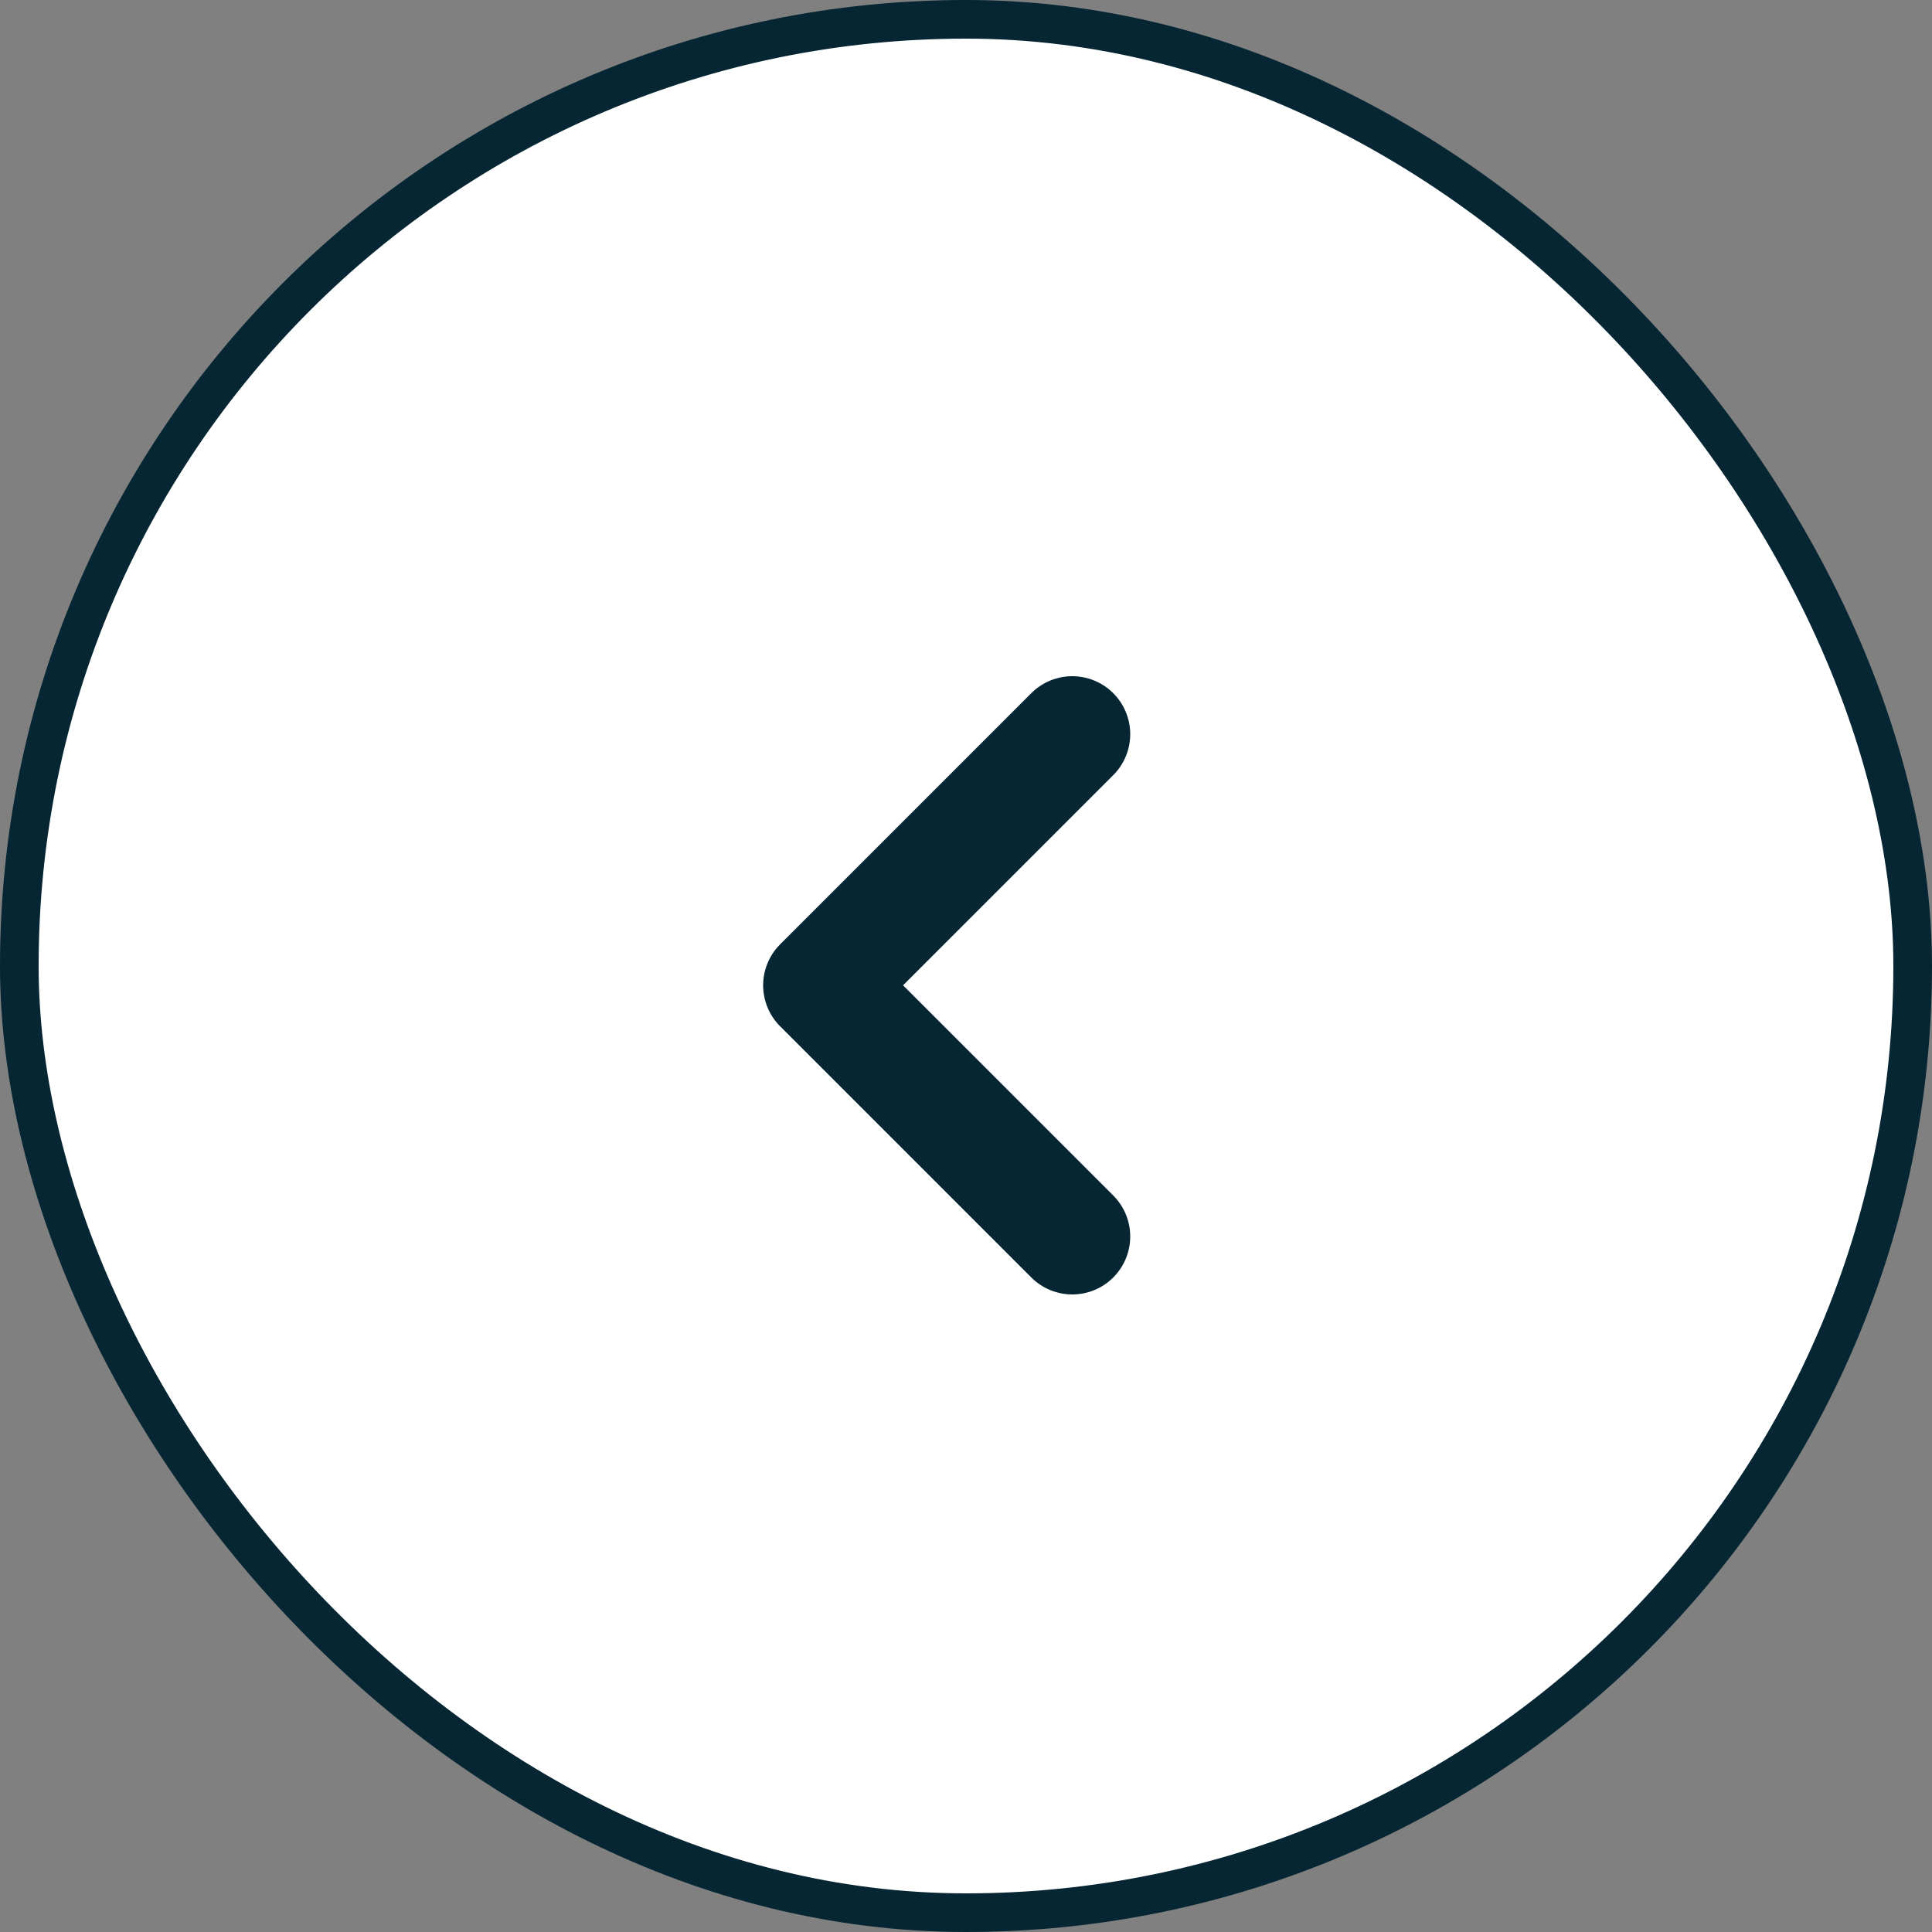
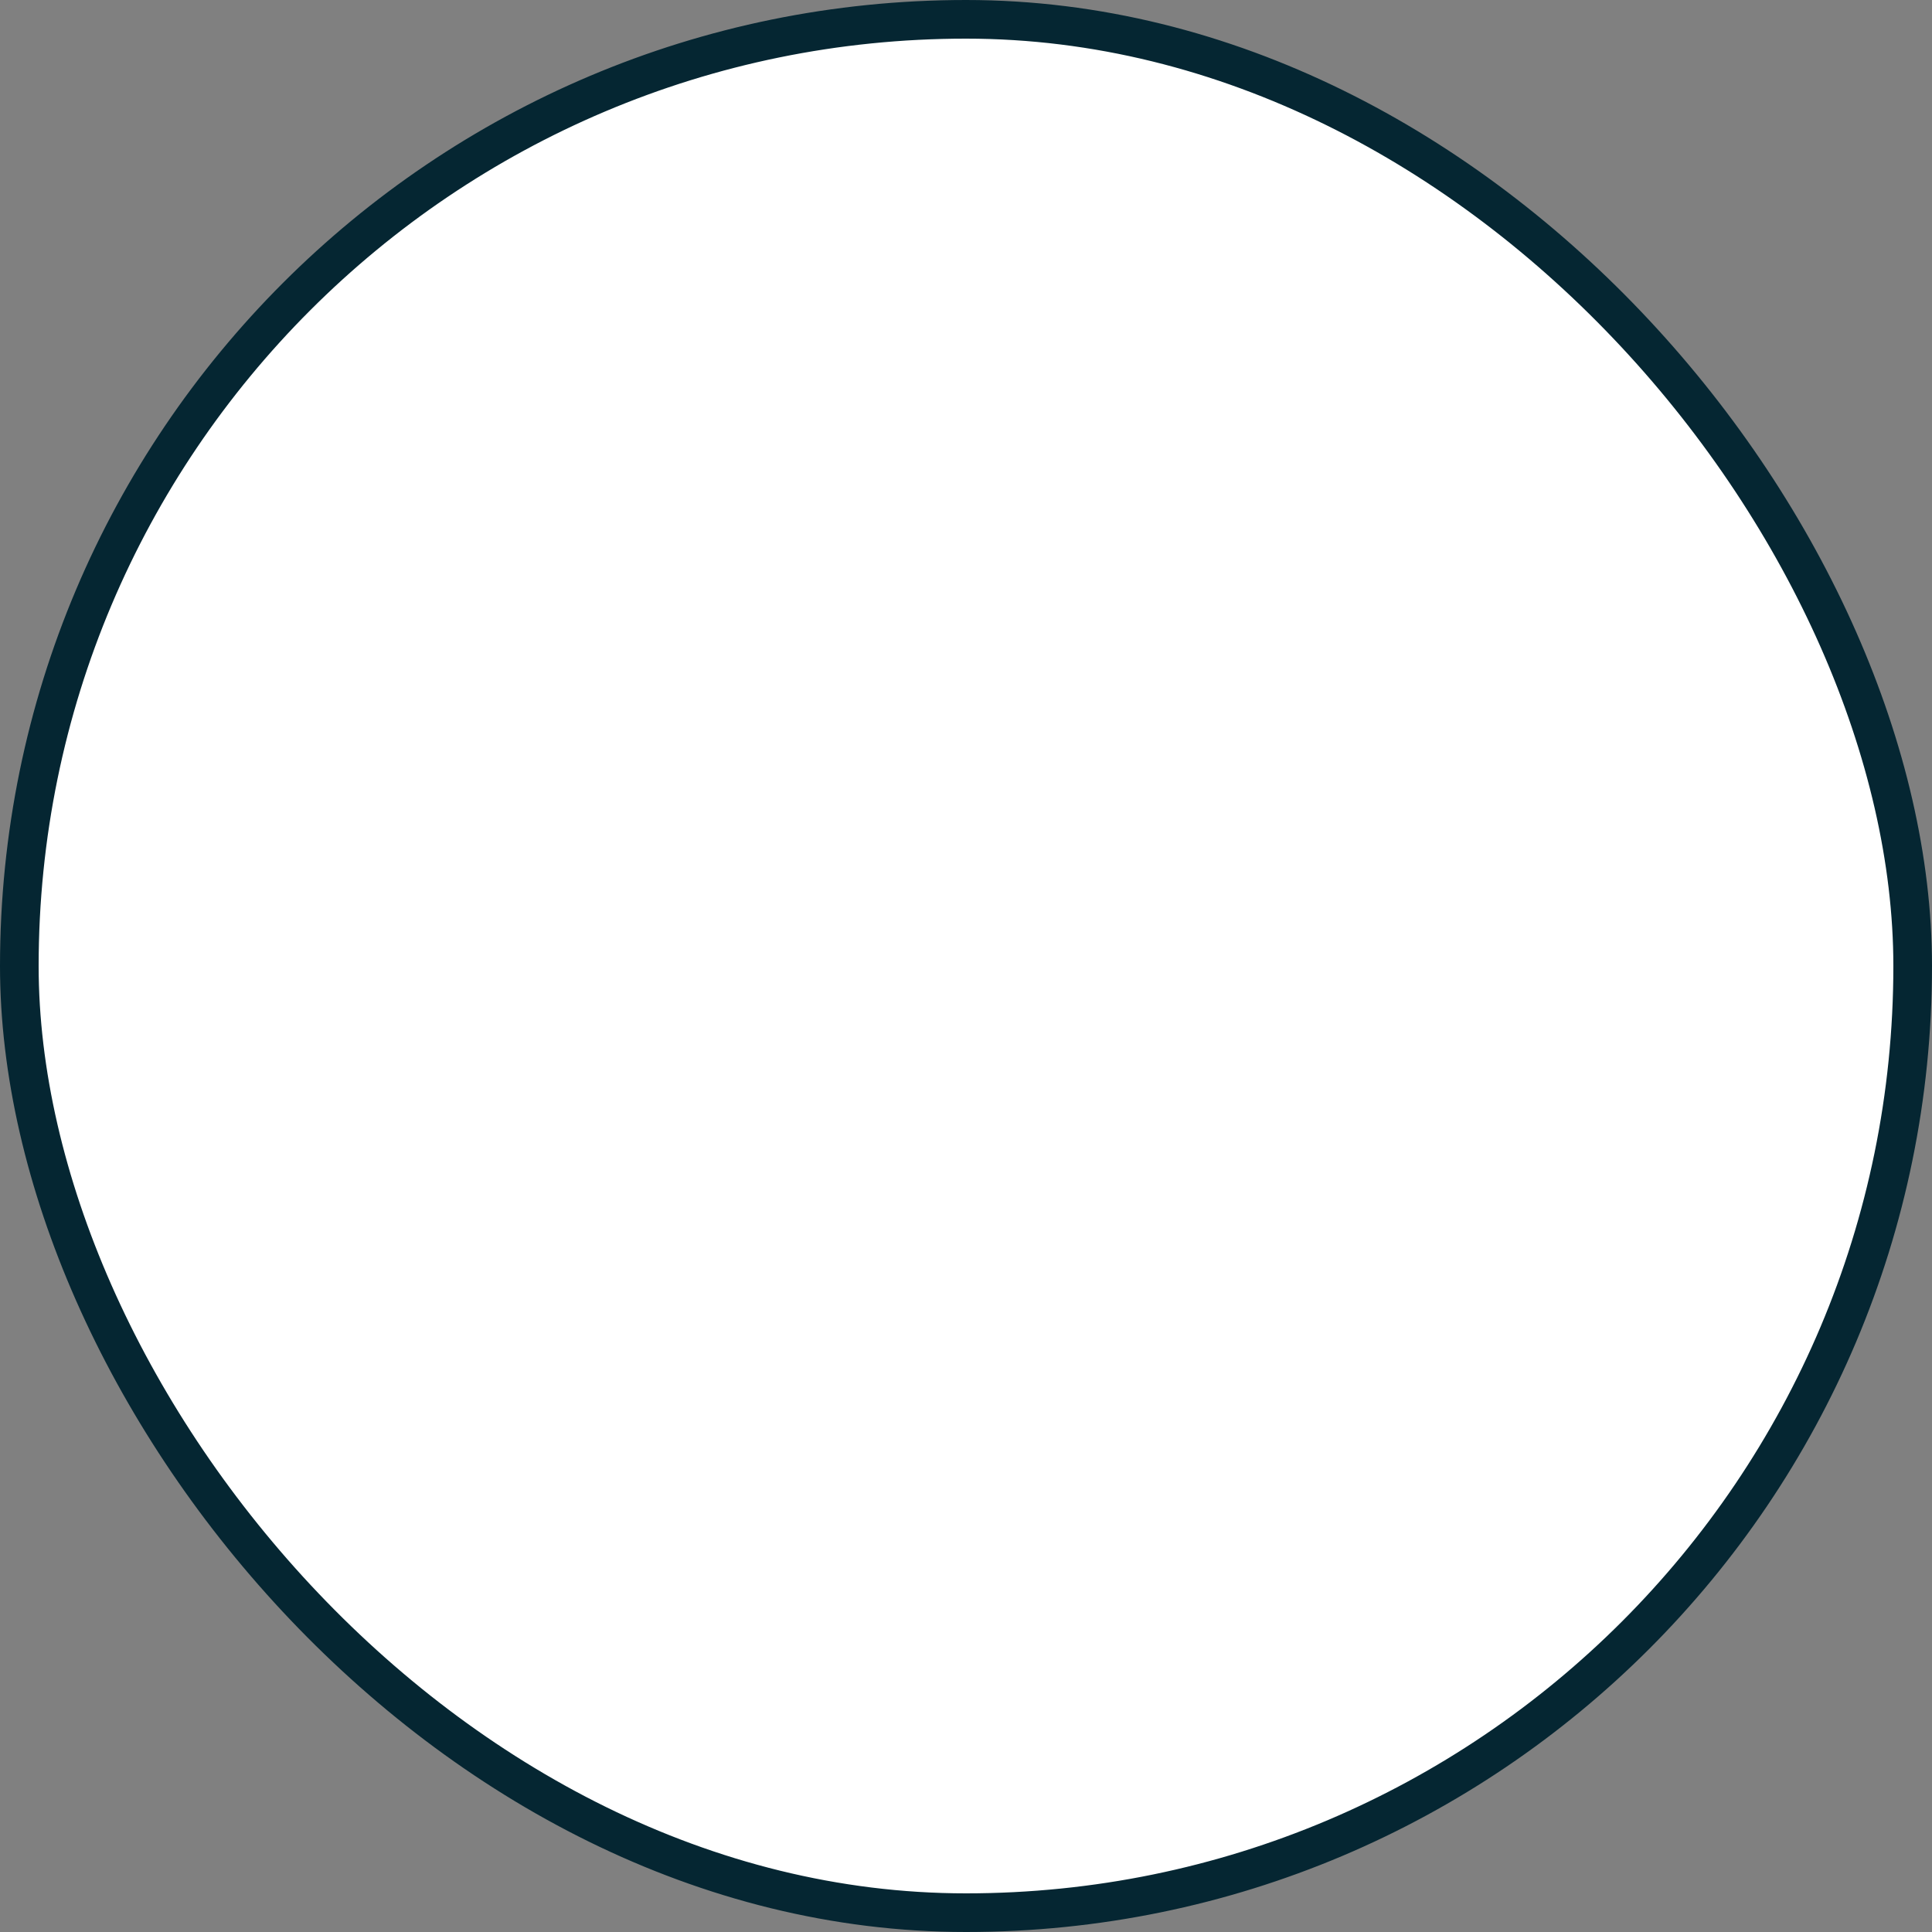
<svg xmlns="http://www.w3.org/2000/svg" id="Layer_1" version="1.1" viewBox="0 0 40 40">
  <rect x="0" y="0" width="40" height="40" fill="#808080" stroke="none" />
  <defs>
    <style>
      .st0 {
        fill: none;
        stroke-linecap: round;
        stroke-linejoin: round;
        stroke-width: 2.4px;
      }

      .st0, .st1 {
        stroke: #052632;
      }

      .st1 {
        fill: #fff;
        stroke-width: .8px;
      }
    </style>
  </defs>
  <rect class="st1" x=".4" y=".4" width="39.2" height="39.2" rx="19.6" ry="19.6" />
-   <path class="st0" d="M22.2,15.2l-5.2,5.2,5.2,5.2" />
</svg>